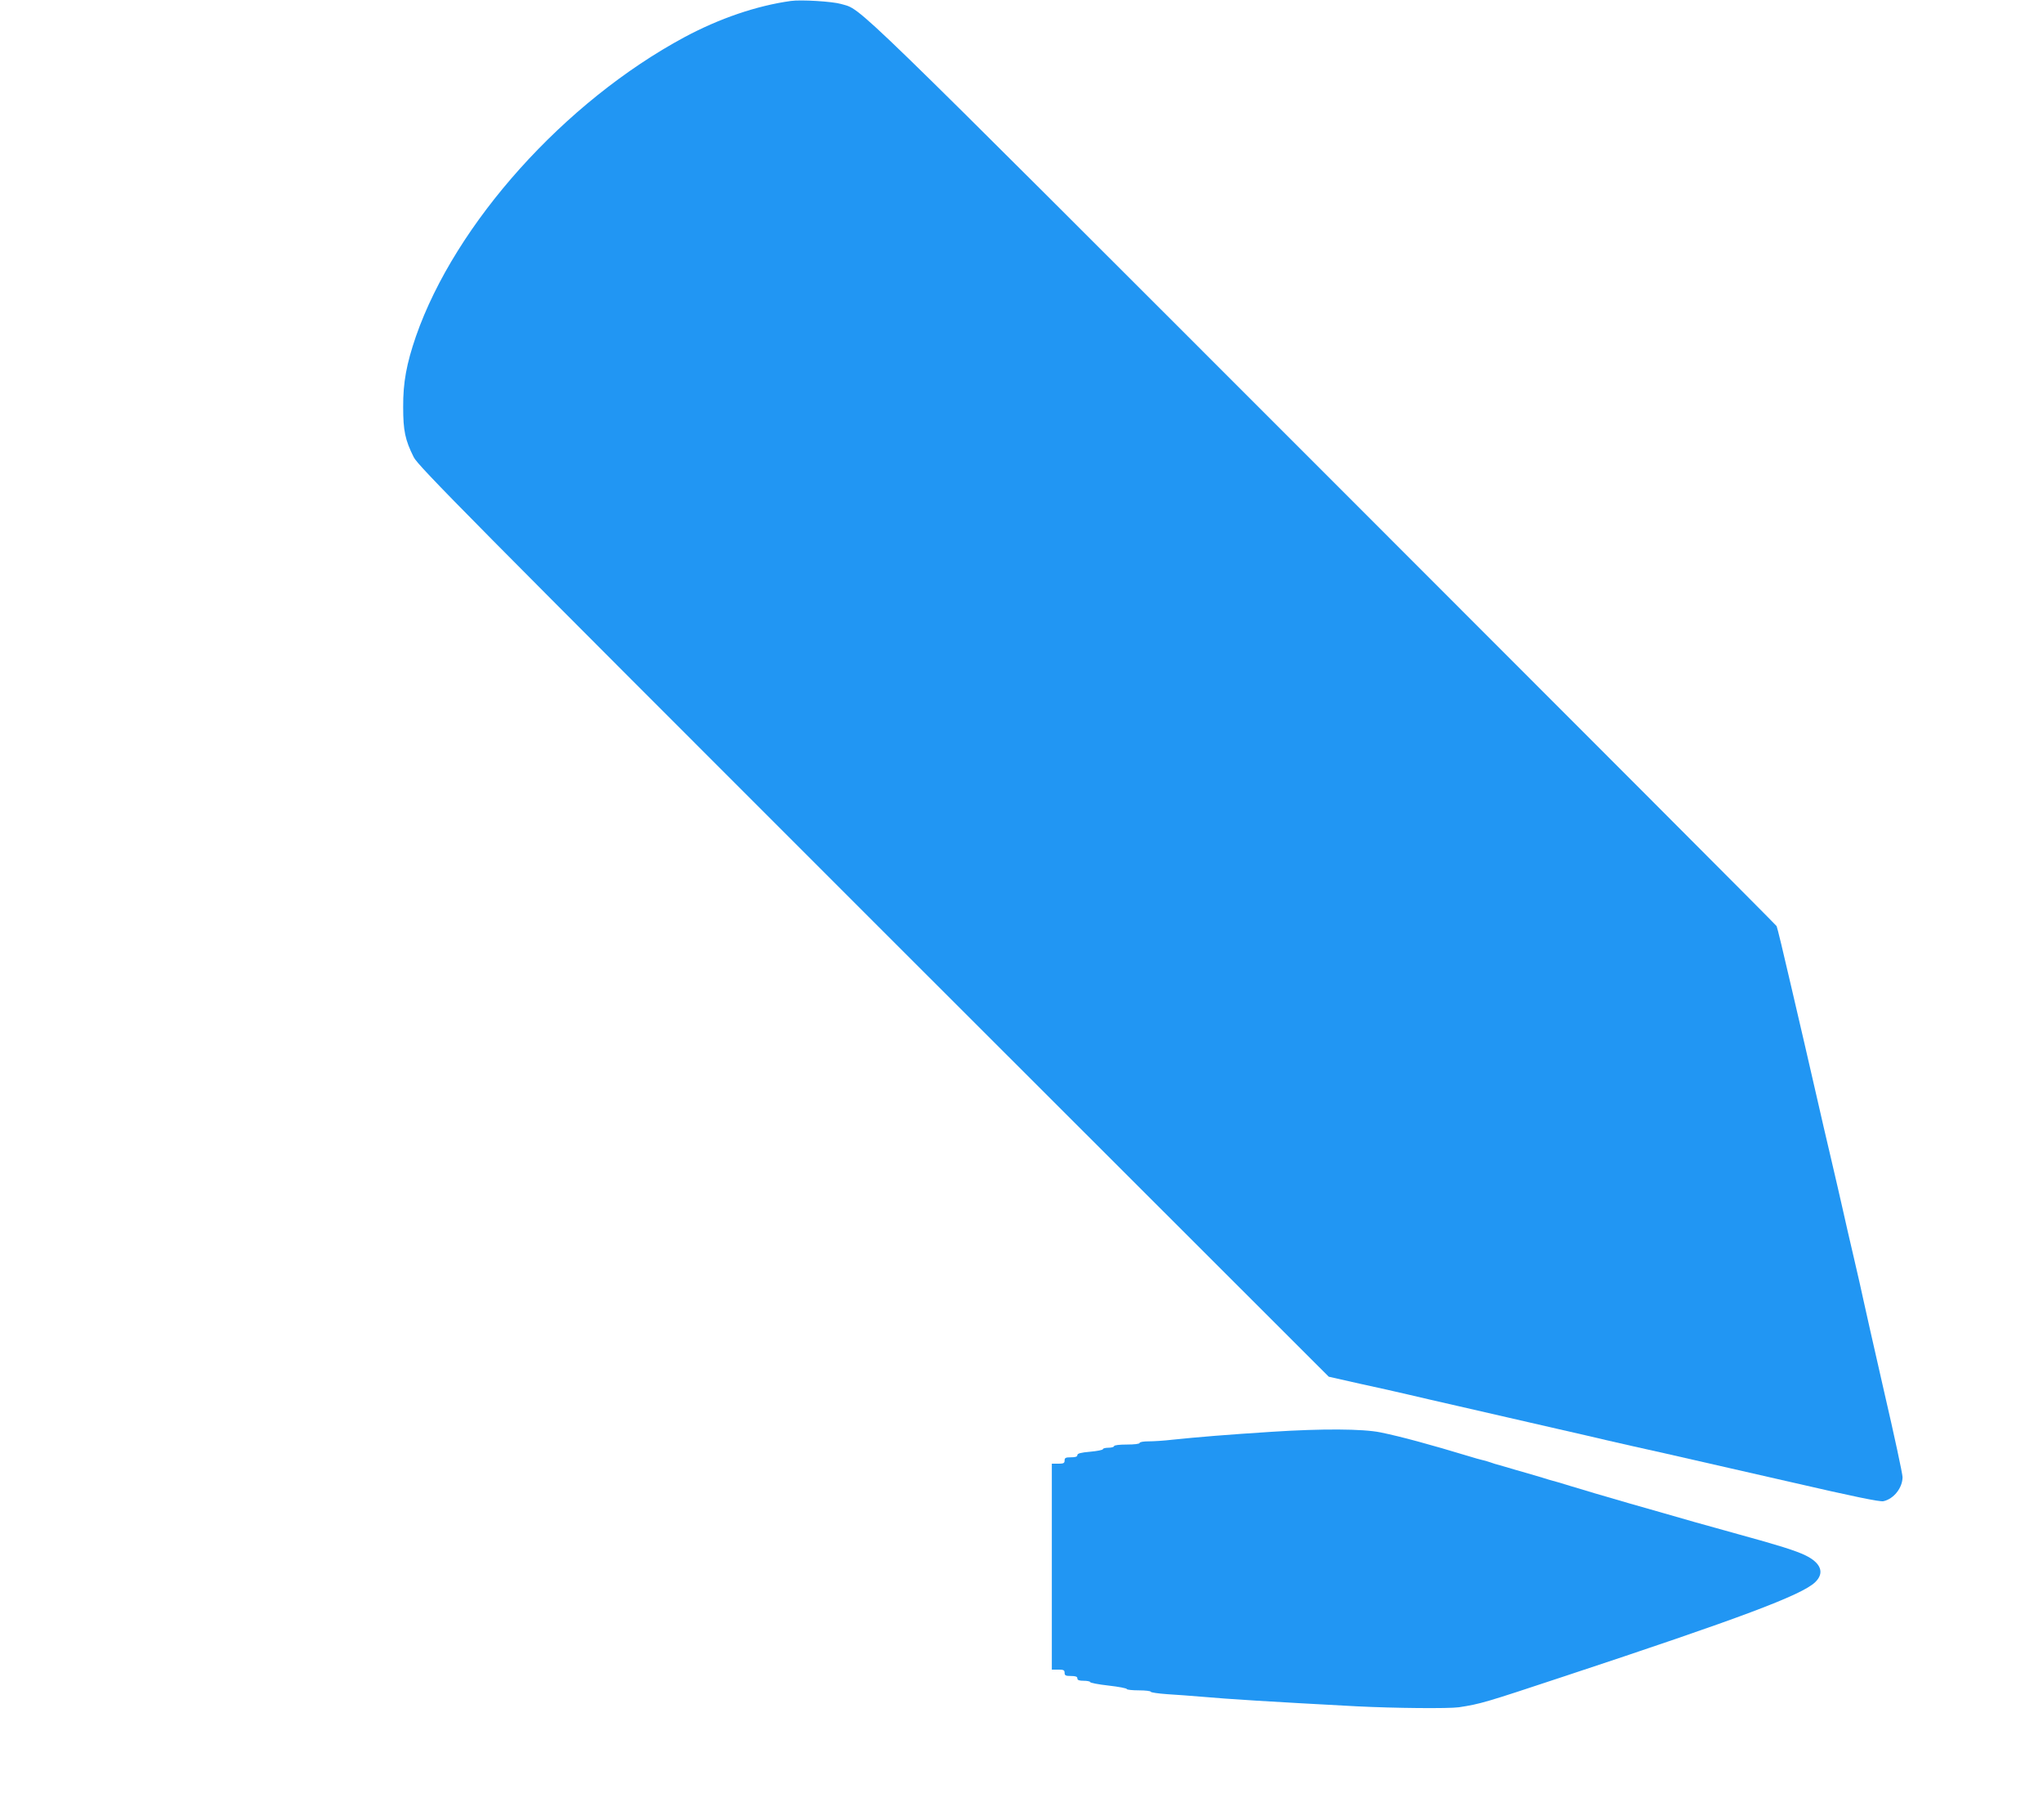
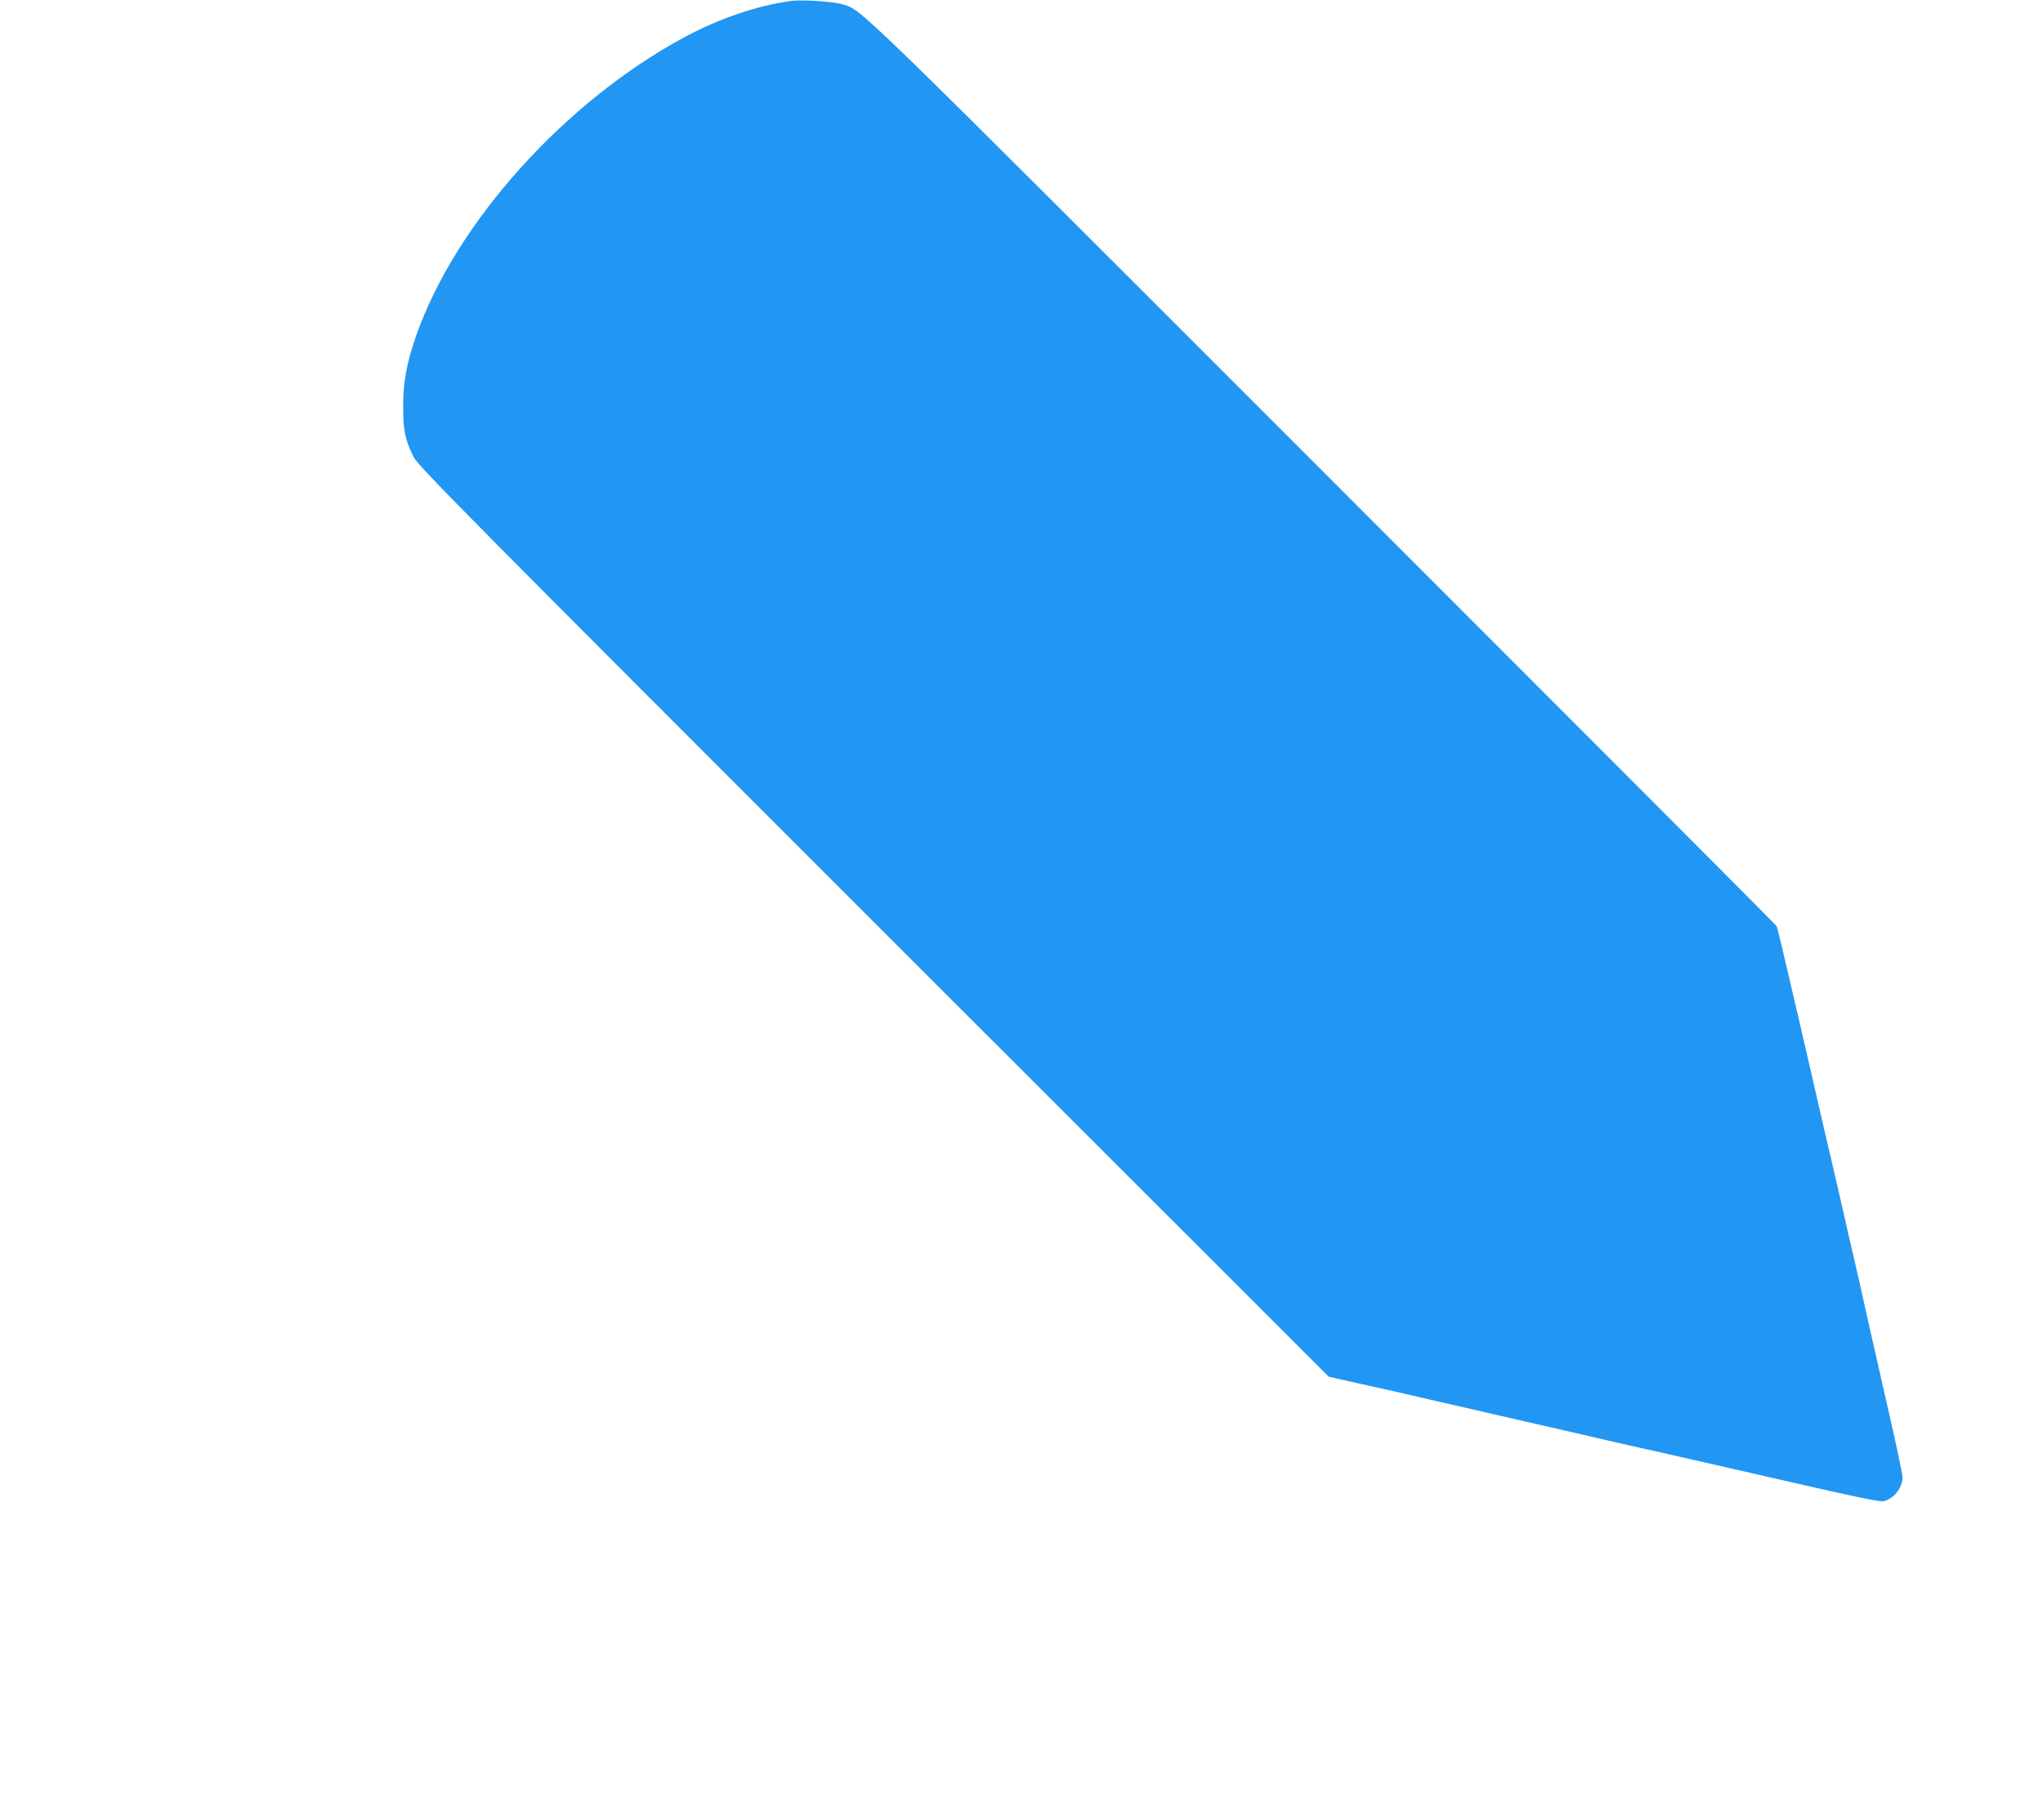
<svg xmlns="http://www.w3.org/2000/svg" version="1.0" width="1280pt" height="1140pt" viewBox="0 0 1280 1140" preserveAspectRatio="xMidYMid meet">
  <g transform="translate(0,1140) scale(0.1,-0.1)" fill="#2196f3" stroke="none">
    <path d="M4955 11394 c-216 -30 -448 -110 -665 -226 -753 -405 -1437 -1167 -1684 -1875 -59 -172 -81 -289 -80 -443 0 -148 12 -206 66 -314 26 -54 345 -376 2881 -2911 l2852 -2850 195 -44 c107 -23 240 -53 295 -66 55 -13 201 -47 325 -75 124 -28 261 -60 305 -70 44 -10 181 -42 305 -70 124 -28 270 -62 325 -75 55 -13 215 -49 355 -80 140 -32 499 -114 798 -182 381 -88 551 -123 572 -118 65 14 120 84 120 151 0 20 -52 262 -116 538 -63 276 -121 533 -129 571 -8 39 -35 158 -60 265 -25 107 -57 245 -70 305 -14 61 -47 207 -75 325 -28 118 -64 274 -80 345 -75 327 -92 401 -170 735 -45 195 -85 361 -89 368 -4 8 -1287 1293 -2852 2858 -3020 3020 -2873 2878 -3009 2919 -54 16 -252 28 -315 19z" />
-     <path d="M7970 2430 c-281 -18 -464 -33 -627 -50 -50 -6 -117 -10 -147 -10 -31 0 -56 -4 -56 -10 0 -6 -33 -10 -80 -10 -47 0 -80 -4 -80 -10 0 -5 -16 -10 -35 -10 -19 0 -35 -4 -35 -9 0 -5 -36 -12 -80 -16 -58 -5 -80 -11 -80 -21 0 -10 -12 -14 -40 -14 -33 0 -40 -3 -40 -20 0 -17 -7 -20 -40 -20 l-40 0 0 -645 0 -645 40 0 c33 0 40 -3 40 -20 0 -17 7 -20 40 -20 29 0 40 -4 40 -15 0 -11 11 -15 40 -15 22 0 40 -4 40 -8 0 -5 52 -15 115 -22 63 -7 115 -17 115 -22 0 -4 34 -8 75 -8 41 0 75 -4 75 -9 0 -4 46 -11 103 -15 56 -3 154 -11 217 -16 168 -15 426 -31 970 -60 238 -12 575 -15 640 -6 137 21 163 29 655 192 1113 368 1491 510 1577 591 61 58 38 121 -61 169 -60 29 -168 63 -409 129 -130 36 -259 72 -287 80 -27 8 -115 33 -195 56 -127 36 -285 81 -430 124 -25 7 -92 28 -150 45 -58 18 -109 33 -115 34 -5 1 -32 9 -60 18 -27 8 -70 21 -95 28 -25 7 -56 16 -70 20 -29 9 -113 33 -120 35 -3 0 -21 6 -41 13 -20 7 -45 14 -56 16 -11 2 -44 12 -74 21 -251 76 -432 125 -559 151 -112 23 -369 24 -680 4z" />
  </g>
</svg>